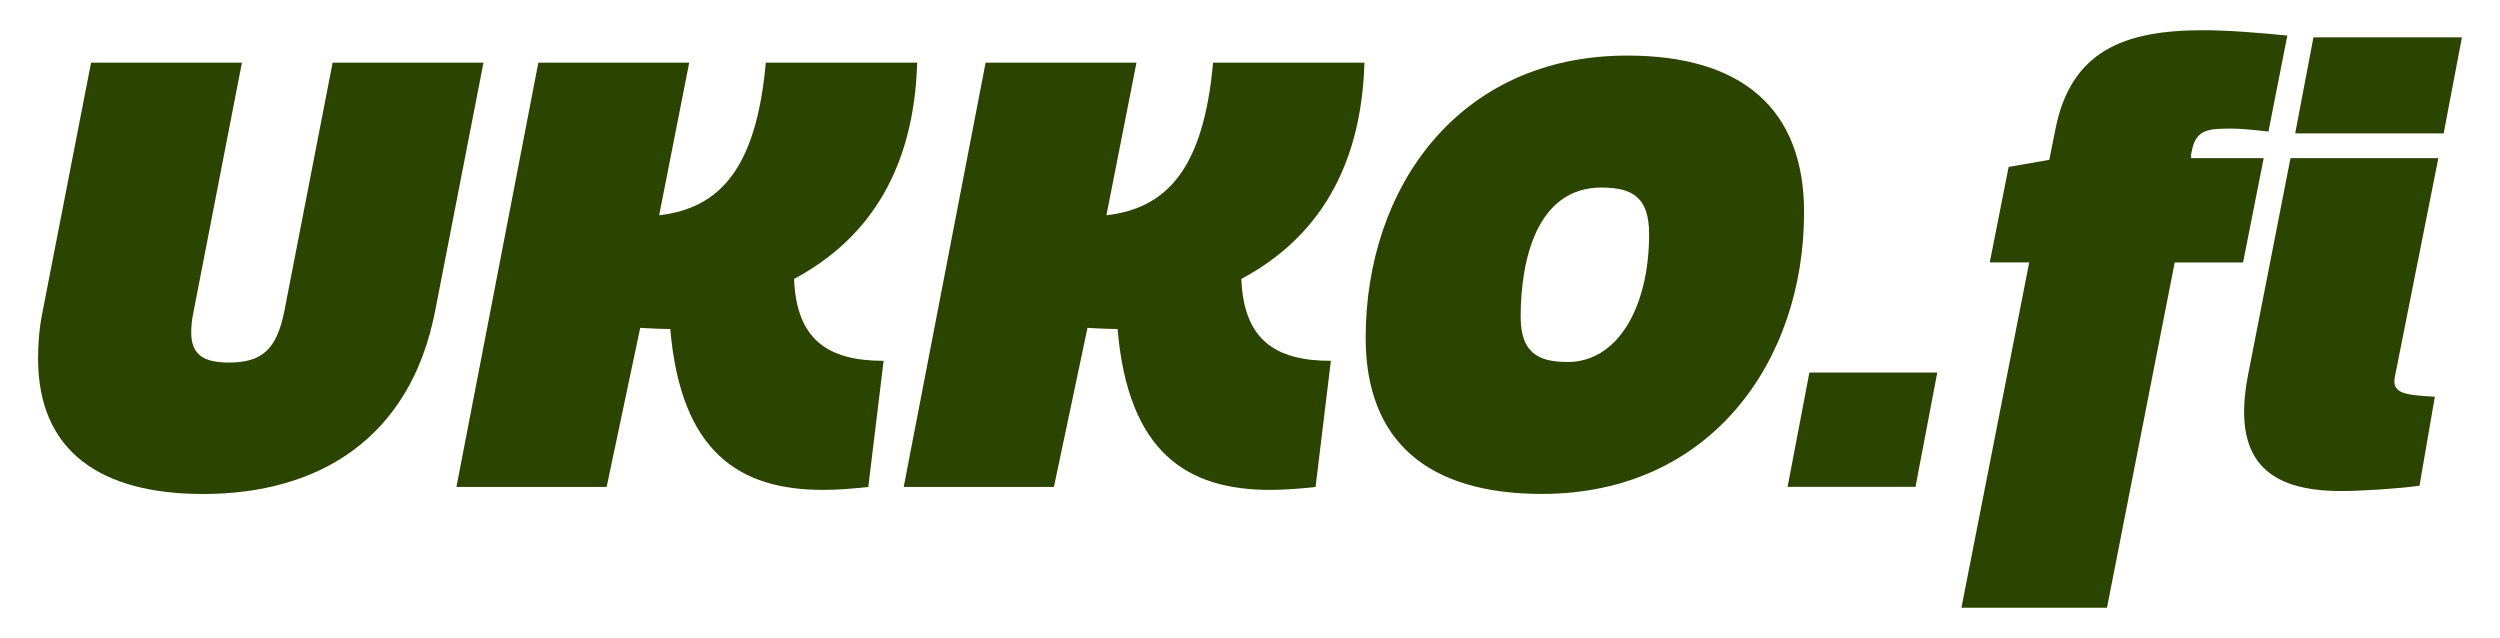
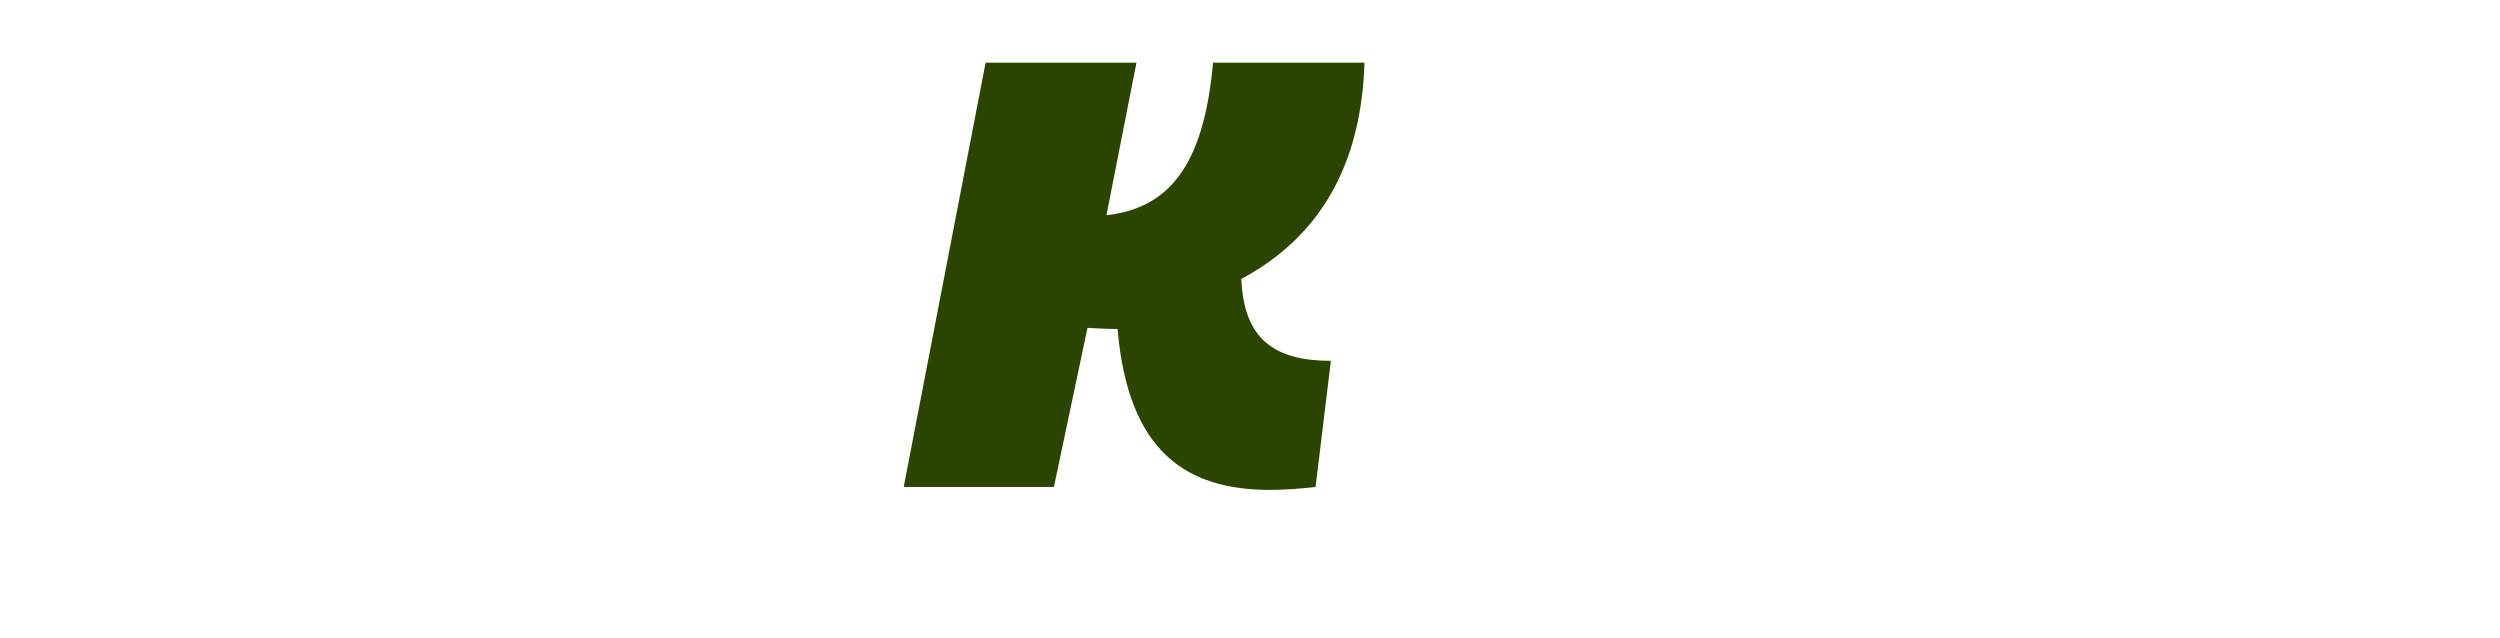
<svg xmlns="http://www.w3.org/2000/svg" version="1.1" x="0px" y="0px" viewBox="0 0 2062.8 526.37" style="enable-background:new 0 0 2062.8 526.37;" xml:space="preserve">
  <style type="text/css">
	.st0{fill:#2B4400;}
</style>
  <g id="Layer_1">
    <g>
-       <path class="st0" d="M167.52,407.6c-83.1,0-136.12-34.07-136.12-111.83c0-12.15,0.96-25.3,3.88-39.36L75.14,51.69h124.48    l-39.86,205.17c-1.46,6.8-1.97,12.65-1.97,17.49c0,17.99,9.73,24.8,31.09,24.8c27.21,0,39.36-10.68,45.71-42.28l39.86-205.17    h124.48l-39.86,204.71C338.67,361.89,262.82,407.6,167.52,407.6z" />
-       <path class="st0" d="M376.62,401.75L444.2,51.69h124.48l-24.8,125.94c50.55-5.85,80.23-39.36,87.99-125.94h124.93    c-1.97,63.7-22.38,136.12-101.6,178.46c1.97,49.59,27.21,67.58,73.88,67.58L716.44,401.8c-13.1,1.46-25.75,2.42-37.44,2.42    c-68.54,0-117.17-30.64-125.94-132.75c-9.73,0-24.8-0.96-24.8-0.96L500.54,401.8H376.62V401.75z" />
      <path class="st0" d="M745.67,401.75l67.58-350.06h124.48l-24.8,125.94c50.55-5.85,80.23-39.36,87.99-125.94h124.93    c-1.97,63.7-22.38,136.12-101.6,178.46c1.97,49.59,27.21,67.58,73.88,67.58L1085.5,401.8c-13.1,1.46-25.75,2.42-37.44,2.42    c-68.54,0-117.17-30.64-125.94-132.75c-9.73,0-24.8-0.96-24.8-0.96L869.6,401.8H745.67V401.75z" />
-       <path class="st0" d="M1342.73,45.85c94.34,0,145.85,43.74,145.85,129.32c0,123.02-77.31,232.38-216.35,232.38    c-94.34,0-145.4-43.74-145.4-128.86C1126.88,155.26,1203.18,45.85,1342.73,45.85 M1254.73,261.24c0,29.68,14.11,37.44,38.91,37.44    c40.82,0,67.08-44.75,67.08-105.53c0-30.64-14.11-38.4-39.36-38.4C1267.84,154.76,1254.73,215.03,1254.73,261.24" />
-       <polygon class="st0" points="1492.96,307.41 1598.49,307.41 1580.5,401.75 1474.97,401.75   " />
-       <path class="st0" d="M1871.74,108.54c-12.65-1.46-23.84-2.42-29.68-2.42c-18.95,0-30.14,0-33.56,18.5    c-0.5,1.97-0.96,3.88-0.5,5.85h59.82l-17.03,86.08h-56.39l-55.89,284.89h-120.1l55.94-284.94h-32.56l15.57-78.77l33.56-5.85    l4.84-24.29c12.6-65.62,56.85-82.65,122.01-82.65c20.91,0,44.25,1.97,69.55,4.38L1871.74,108.54z M2011.95,130.46l-35.98,180.87    c-2.42,13.61,8.77,14.56,33.06,16.03l-12.65,73.43c-17.03,2.42-48.63,4.38-64.66,4.38c-60.78,0-90.41-25.75-76.8-95.8    l35.03-178.91C1889.93,130.46,2011.95,130.46,2011.95,130.46z M1908.88,30.78h122.51l-15.07,79.27h-122.51L1908.88,30.78z" />
    </g>
  </g>
  <g id="Layer_4">
</g>
</svg>